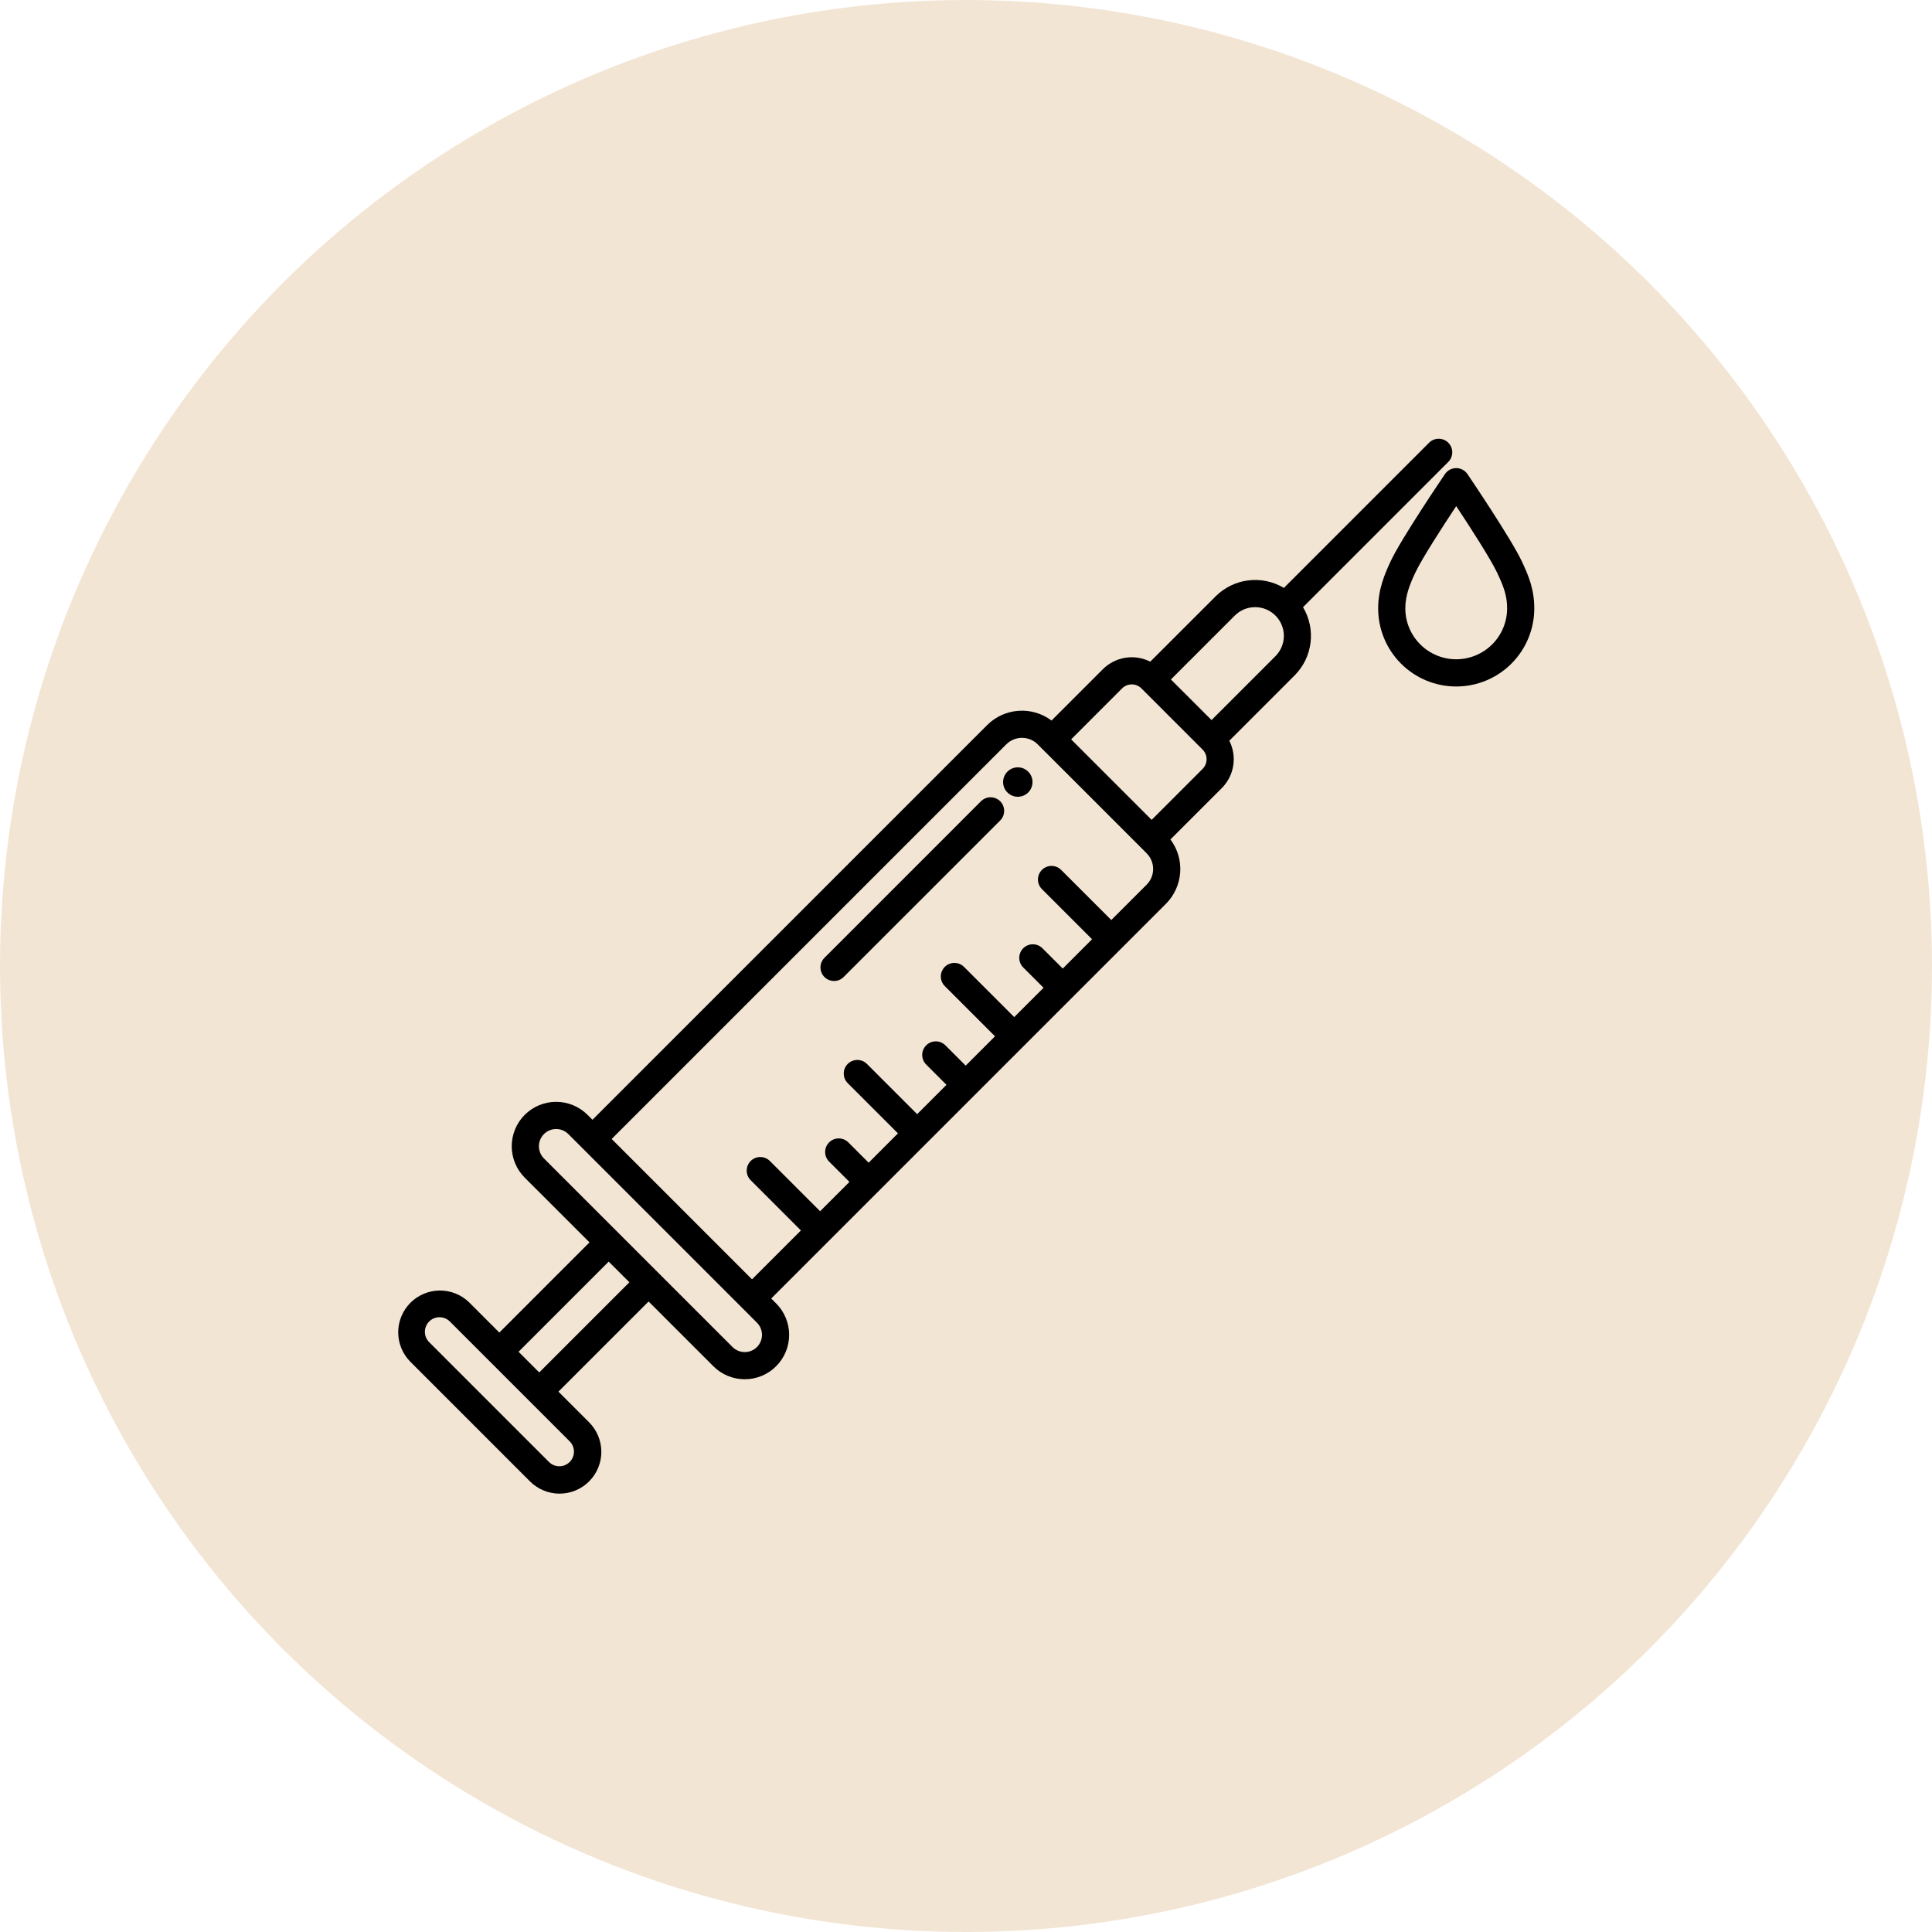
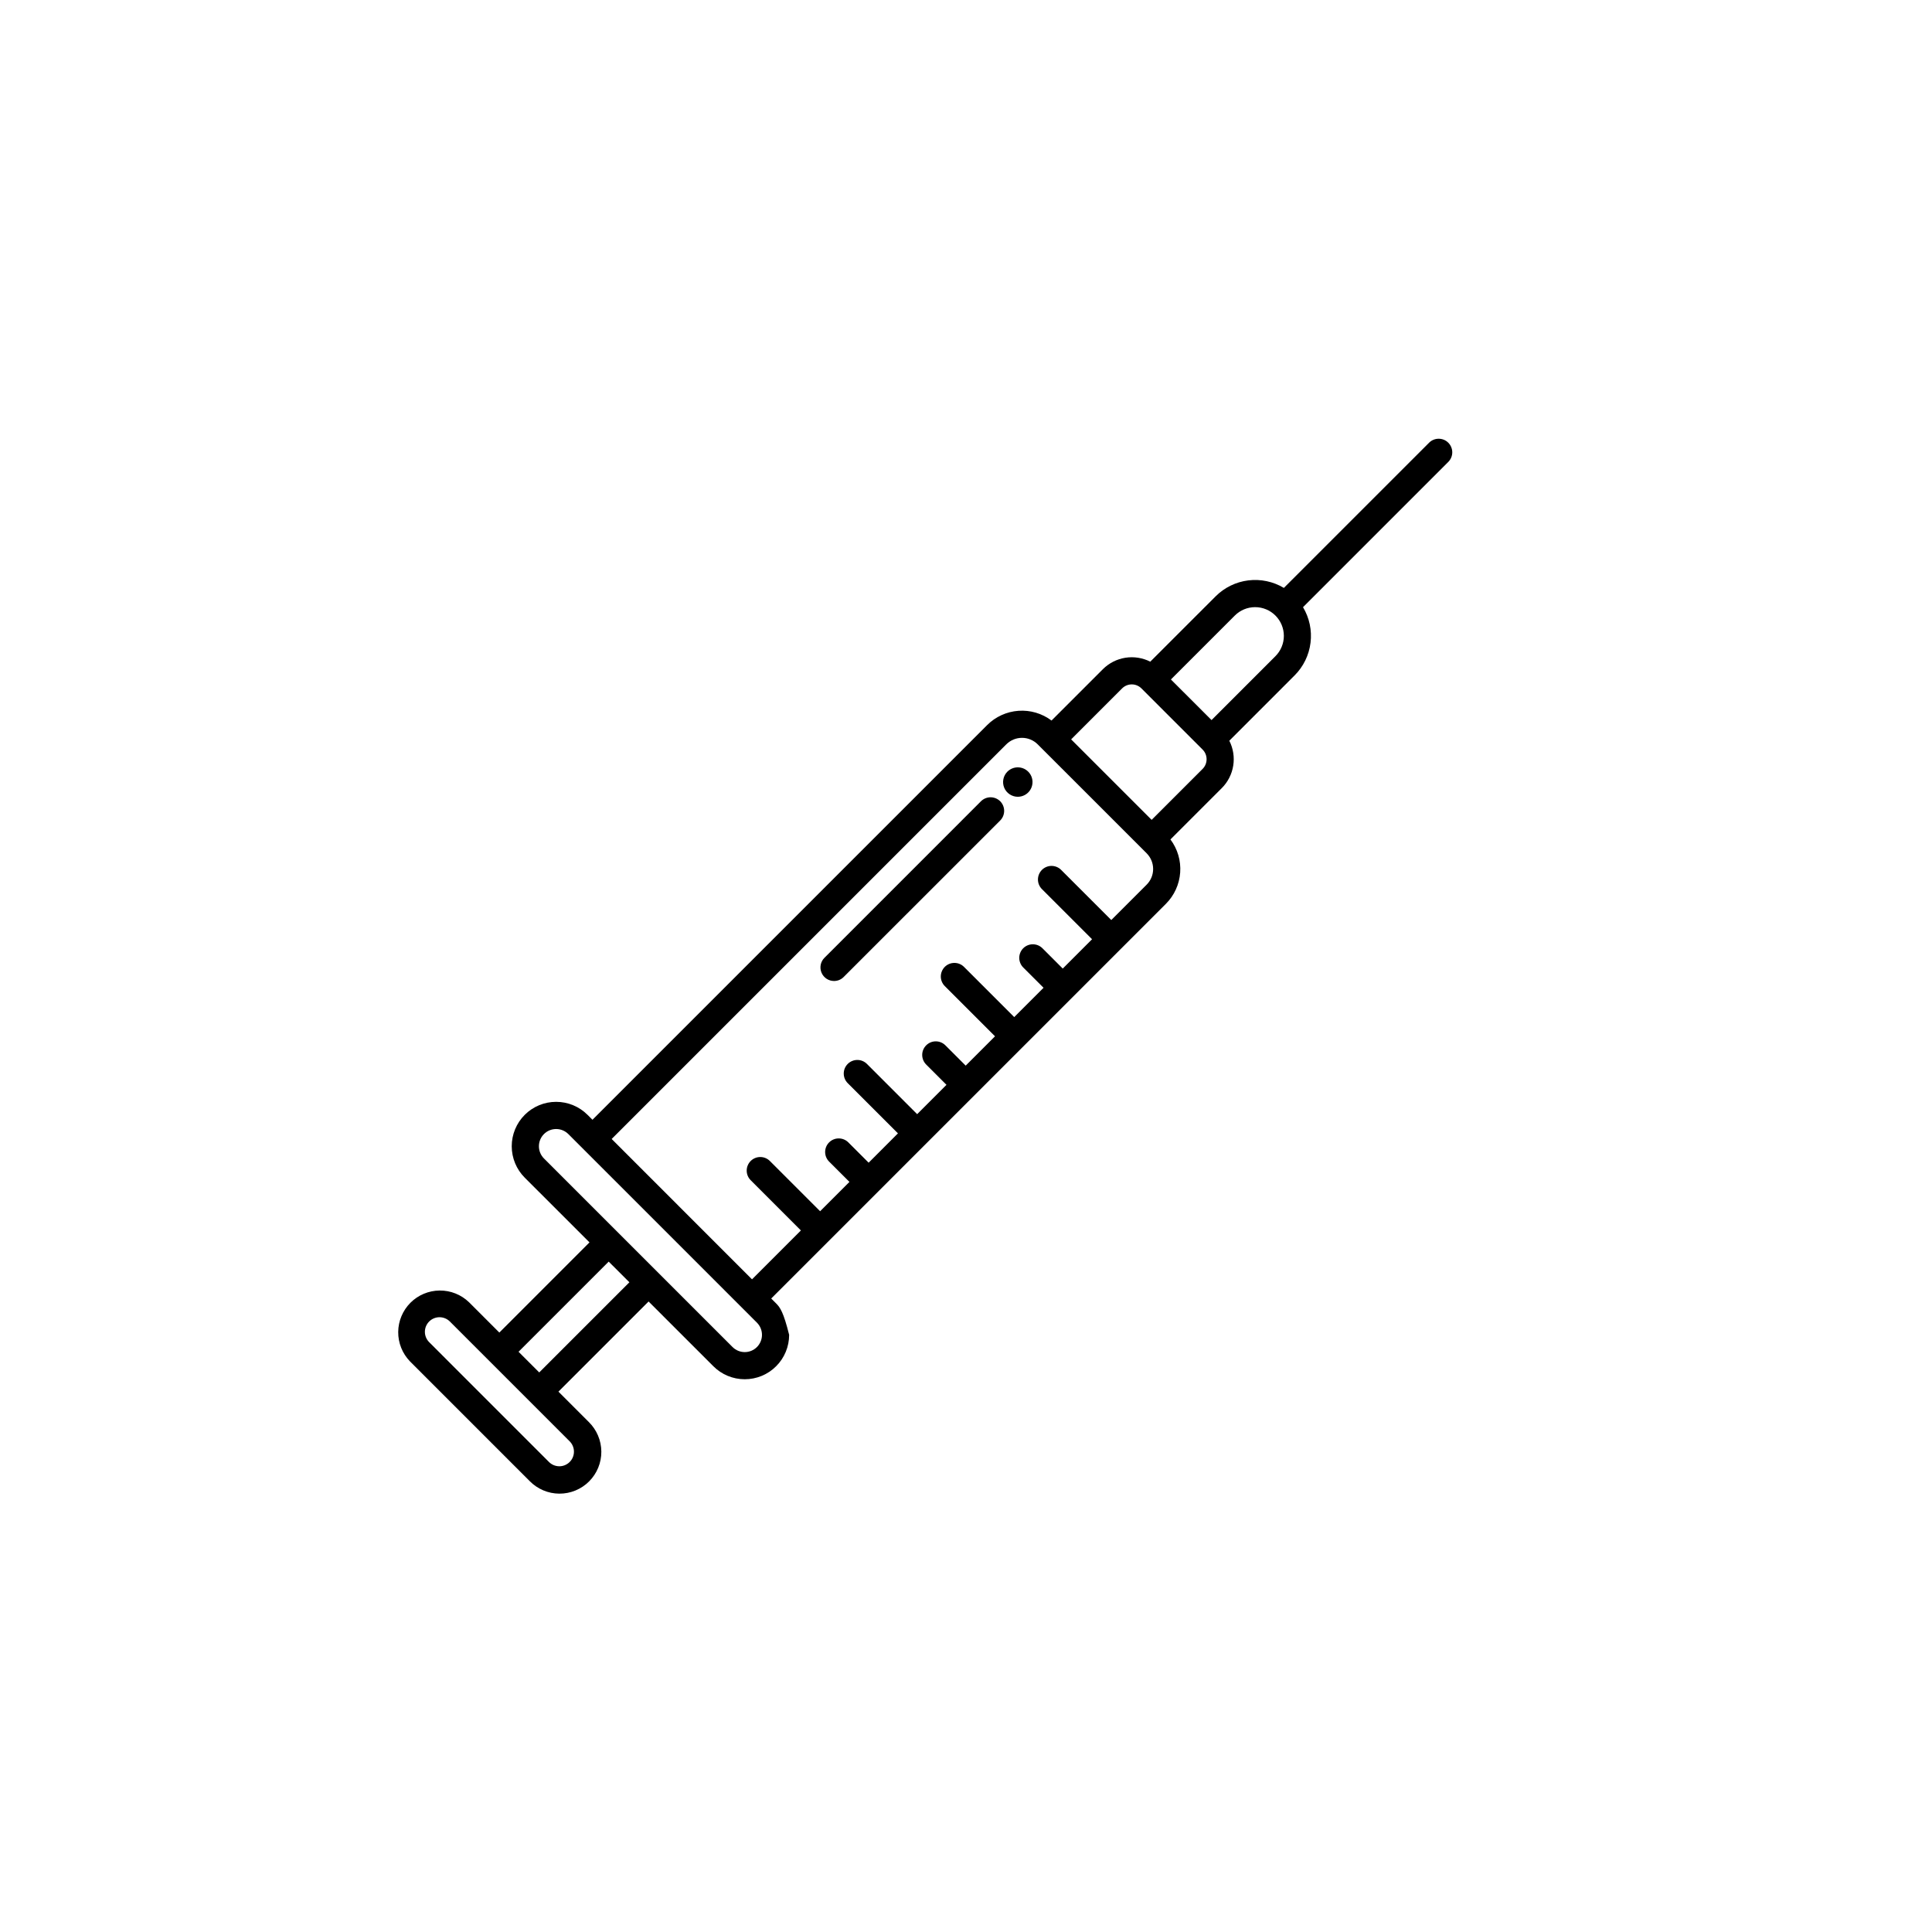
<svg xmlns="http://www.w3.org/2000/svg" width="100" height="100" viewBox="0 0 100 100" fill="none">
-   <circle cx="50" cy="50" r="50" fill="#D5A76F" fill-opacity="0.3" />
-   <path d="M75.955 24.537C75.891 24.442 75.804 24.364 75.703 24.311C75.601 24.257 75.488 24.229 75.374 24.229C75.259 24.229 75.146 24.257 75.044 24.311C74.943 24.364 74.856 24.442 74.792 24.537C74.7 24.672 72.542 27.856 71.986 29.038C71.67 29.71 71.333 30.509 71.333 31.492C71.333 32.563 71.758 33.591 72.516 34.349C73.274 35.107 74.302 35.533 75.373 35.533C76.445 35.533 77.473 35.107 78.231 34.349C78.989 33.591 79.414 32.563 79.414 31.492C79.414 30.498 79.118 29.792 78.76 29.036C78.196 27.848 76.047 24.672 75.955 24.537ZM75.373 34.124C74.675 34.124 74.006 33.846 73.512 33.353C73.018 32.859 72.74 32.19 72.739 31.492C72.739 30.799 72.996 30.196 73.258 29.637C73.6 28.91 74.688 27.232 75.373 26.197C76.057 27.23 77.142 28.906 77.489 29.639C77.841 30.381 78.008 30.847 78.008 31.492C78.007 32.19 77.729 32.859 77.235 33.353C76.741 33.846 76.072 34.123 75.373 34.124Z" fill="black" />
-   <path d="M27.413 76.658C27.613 76.863 27.852 77.026 28.115 77.138C28.379 77.251 28.662 77.309 28.948 77.311C29.234 77.313 29.518 77.258 29.783 77.149C30.048 77.04 30.289 76.88 30.491 76.678C30.694 76.475 30.854 76.234 30.963 75.969C31.072 75.705 31.127 75.421 31.125 75.134C31.123 74.848 31.064 74.565 30.952 74.301C30.84 74.038 30.677 73.799 30.472 73.599L28.905 72.031L33.571 67.365L36.923 70.716C37.136 70.93 37.389 71.099 37.668 71.215C37.947 71.33 38.246 71.39 38.548 71.39C38.85 71.39 39.149 71.33 39.428 71.215C39.706 71.099 39.96 70.93 40.173 70.716C40.387 70.503 40.556 70.249 40.671 69.971C40.787 69.692 40.846 69.393 40.846 69.091C40.846 68.789 40.787 68.49 40.671 68.212C40.556 67.933 40.387 67.679 40.173 67.466L39.918 67.211L60.344 46.785C60.779 46.351 61.042 45.775 61.086 45.162C61.13 44.55 60.951 43.942 60.582 43.45L63.24 40.792C63.555 40.477 63.762 40.069 63.832 39.629C63.902 39.189 63.831 38.737 63.629 38.34L67.01 34.958C67.465 34.502 67.755 33.907 67.833 33.267C67.912 32.628 67.775 31.981 67.444 31.428L74.963 23.909C75.028 23.844 75.08 23.766 75.115 23.681C75.151 23.596 75.169 23.504 75.169 23.412C75.169 23.32 75.151 23.228 75.115 23.143C75.08 23.057 75.028 22.98 74.963 22.915C74.898 22.849 74.82 22.797 74.735 22.762C74.649 22.727 74.558 22.709 74.466 22.709C74.373 22.709 74.282 22.727 74.197 22.762C74.111 22.798 74.034 22.849 73.969 22.915L66.453 30.43C65.9 30.099 65.251 29.962 64.611 30.041C63.971 30.12 63.376 30.411 62.92 30.867L59.538 34.248C59.14 34.047 58.689 33.975 58.248 34.045C57.808 34.115 57.401 34.322 57.085 34.637L54.427 37.295C53.935 36.926 53.328 36.747 52.715 36.791C52.102 36.835 51.526 37.098 51.092 37.533L30.666 57.959L30.411 57.704C29.98 57.273 29.395 57.031 28.786 57.031C28.176 57.031 27.591 57.273 27.16 57.704C26.729 58.135 26.487 58.72 26.487 59.329C26.487 59.939 26.729 60.524 27.16 60.955L30.512 64.306L25.846 68.973L24.278 67.405C23.871 67.011 23.324 66.792 22.756 66.797C22.189 66.802 21.646 67.029 21.245 67.43C20.844 67.832 20.616 68.375 20.611 68.942C20.607 69.51 20.825 70.056 21.22 70.464L27.413 76.658ZM63.914 31.861C64.193 31.582 64.571 31.426 64.965 31.426C65.359 31.426 65.737 31.582 66.016 31.861C66.295 32.14 66.452 32.518 66.452 32.913C66.452 33.307 66.295 33.685 66.016 33.964L62.709 37.271L60.606 35.169L63.914 31.861ZM58.079 35.632C58.212 35.499 58.392 35.424 58.58 35.424C58.768 35.424 58.948 35.499 59.081 35.632L62.246 38.797C62.379 38.93 62.453 39.11 62.453 39.298C62.453 39.486 62.379 39.666 62.246 39.799L59.609 42.436L55.442 38.27L58.079 35.632ZM52.086 38.527C52.193 38.421 52.319 38.336 52.459 38.278C52.598 38.22 52.748 38.191 52.899 38.191C53.05 38.191 53.199 38.22 53.338 38.278C53.478 38.336 53.605 38.421 53.711 38.527L59.35 44.166C59.456 44.273 59.541 44.399 59.599 44.539C59.657 44.678 59.686 44.828 59.686 44.978C59.686 45.129 59.657 45.279 59.599 45.418C59.541 45.558 59.456 45.684 59.35 45.791L57.52 47.621L54.92 45.021C54.788 44.891 54.61 44.819 54.424 44.819C54.239 44.82 54.061 44.894 53.93 45.025C53.799 45.157 53.725 45.334 53.724 45.52C53.723 45.705 53.796 45.883 53.926 46.016L56.525 48.615L55.008 50.133L53.957 49.082C53.891 49.016 53.814 48.965 53.729 48.929C53.643 48.894 53.552 48.876 53.459 48.876C53.367 48.876 53.276 48.894 53.191 48.929C53.105 48.965 53.028 49.016 52.962 49.081C52.897 49.147 52.845 49.224 52.81 49.31C52.775 49.395 52.756 49.486 52.756 49.579C52.756 49.671 52.775 49.763 52.81 49.848C52.845 49.933 52.897 50.011 52.962 50.076L54.014 51.127L52.496 52.645L49.896 50.045C49.831 49.98 49.754 49.928 49.668 49.893C49.583 49.858 49.492 49.84 49.399 49.84C49.307 49.84 49.215 49.858 49.13 49.893C49.045 49.928 48.967 49.98 48.902 50.045C48.837 50.111 48.785 50.188 48.75 50.274C48.714 50.359 48.696 50.45 48.696 50.543C48.696 50.635 48.714 50.727 48.75 50.812C48.785 50.897 48.837 50.975 48.902 51.04L51.502 53.639L49.984 55.157L48.933 54.106C48.801 53.974 48.622 53.9 48.436 53.9C48.249 53.9 48.071 53.974 47.939 54.106C47.807 54.238 47.733 54.416 47.733 54.603C47.733 54.789 47.807 54.968 47.939 55.1L48.99 56.151L47.472 57.669L44.873 55.069C44.741 54.937 44.562 54.863 44.376 54.863C44.189 54.863 44.01 54.937 43.878 55.069C43.746 55.201 43.672 55.38 43.672 55.566C43.672 55.753 43.746 55.932 43.878 56.064L46.478 58.663L44.961 60.181L43.91 59.13C43.778 58.998 43.599 58.924 43.412 58.924C43.226 58.924 43.047 58.998 42.915 59.13C42.783 59.261 42.709 59.44 42.709 59.627C42.709 59.813 42.783 59.992 42.915 60.124L43.967 61.175L42.449 62.693L39.849 60.093C39.717 59.961 39.538 59.887 39.352 59.887C39.165 59.887 38.986 59.961 38.855 60.093C38.723 60.225 38.649 60.404 38.649 60.59C38.649 60.777 38.723 60.956 38.855 61.087L41.454 63.688L38.924 66.218L31.66 58.953L52.086 38.527ZM28.155 59.961C27.988 59.794 27.894 59.567 27.894 59.33C27.894 59.093 27.988 58.867 28.155 58.699C28.322 58.532 28.549 58.438 28.786 58.438C29.022 58.438 29.249 58.532 29.417 58.699L39.179 68.461C39.346 68.628 39.44 68.855 39.44 69.092C39.44 69.328 39.346 69.555 39.179 69.723C39.012 69.89 38.785 69.984 38.548 69.984C38.311 69.984 38.084 69.89 37.917 69.723L28.155 59.961ZM31.506 65.301L32.577 66.371L27.91 71.037L26.84 69.967L31.506 65.301ZM22.214 68.4C22.356 68.259 22.548 68.179 22.749 68.179C22.949 68.179 23.142 68.259 23.284 68.4L29.477 74.594C29.549 74.664 29.607 74.747 29.646 74.84C29.686 74.932 29.707 75.031 29.707 75.131C29.708 75.232 29.689 75.331 29.651 75.424C29.613 75.517 29.557 75.601 29.486 75.672C29.415 75.743 29.331 75.799 29.238 75.837C29.145 75.876 29.045 75.895 28.945 75.894C28.845 75.893 28.745 75.872 28.653 75.833C28.561 75.793 28.477 75.736 28.407 75.664L22.214 69.47C22.072 69.328 21.992 69.136 21.992 68.935C21.992 68.734 22.072 68.542 22.214 68.4L22.214 68.4Z" fill="black" />
+   <path d="M27.413 76.658C27.613 76.863 27.852 77.026 28.115 77.138C28.379 77.251 28.662 77.309 28.948 77.311C29.234 77.313 29.518 77.258 29.783 77.149C30.048 77.04 30.289 76.88 30.491 76.678C30.694 76.475 30.854 76.234 30.963 75.969C31.072 75.705 31.127 75.421 31.125 75.134C31.123 74.848 31.064 74.565 30.952 74.301C30.84 74.038 30.677 73.799 30.472 73.599L28.905 72.031L33.571 67.365L36.923 70.716C37.136 70.93 37.389 71.099 37.668 71.215C37.947 71.33 38.246 71.39 38.548 71.39C38.85 71.39 39.149 71.33 39.428 71.215C39.706 71.099 39.96 70.93 40.173 70.716C40.387 70.503 40.556 70.249 40.671 69.971C40.787 69.692 40.846 69.393 40.846 69.091C40.556 67.933 40.387 67.679 40.173 67.466L39.918 67.211L60.344 46.785C60.779 46.351 61.042 45.775 61.086 45.162C61.13 44.55 60.951 43.942 60.582 43.45L63.24 40.792C63.555 40.477 63.762 40.069 63.832 39.629C63.902 39.189 63.831 38.737 63.629 38.34L67.01 34.958C67.465 34.502 67.755 33.907 67.833 33.267C67.912 32.628 67.775 31.981 67.444 31.428L74.963 23.909C75.028 23.844 75.08 23.766 75.115 23.681C75.151 23.596 75.169 23.504 75.169 23.412C75.169 23.32 75.151 23.228 75.115 23.143C75.08 23.057 75.028 22.98 74.963 22.915C74.898 22.849 74.82 22.797 74.735 22.762C74.649 22.727 74.558 22.709 74.466 22.709C74.373 22.709 74.282 22.727 74.197 22.762C74.111 22.798 74.034 22.849 73.969 22.915L66.453 30.43C65.9 30.099 65.251 29.962 64.611 30.041C63.971 30.12 63.376 30.411 62.92 30.867L59.538 34.248C59.14 34.047 58.689 33.975 58.248 34.045C57.808 34.115 57.401 34.322 57.085 34.637L54.427 37.295C53.935 36.926 53.328 36.747 52.715 36.791C52.102 36.835 51.526 37.098 51.092 37.533L30.666 57.959L30.411 57.704C29.98 57.273 29.395 57.031 28.786 57.031C28.176 57.031 27.591 57.273 27.16 57.704C26.729 58.135 26.487 58.72 26.487 59.329C26.487 59.939 26.729 60.524 27.16 60.955L30.512 64.306L25.846 68.973L24.278 67.405C23.871 67.011 23.324 66.792 22.756 66.797C22.189 66.802 21.646 67.029 21.245 67.43C20.844 67.832 20.616 68.375 20.611 68.942C20.607 69.51 20.825 70.056 21.22 70.464L27.413 76.658ZM63.914 31.861C64.193 31.582 64.571 31.426 64.965 31.426C65.359 31.426 65.737 31.582 66.016 31.861C66.295 32.14 66.452 32.518 66.452 32.913C66.452 33.307 66.295 33.685 66.016 33.964L62.709 37.271L60.606 35.169L63.914 31.861ZM58.079 35.632C58.212 35.499 58.392 35.424 58.58 35.424C58.768 35.424 58.948 35.499 59.081 35.632L62.246 38.797C62.379 38.93 62.453 39.11 62.453 39.298C62.453 39.486 62.379 39.666 62.246 39.799L59.609 42.436L55.442 38.27L58.079 35.632ZM52.086 38.527C52.193 38.421 52.319 38.336 52.459 38.278C52.598 38.22 52.748 38.191 52.899 38.191C53.05 38.191 53.199 38.22 53.338 38.278C53.478 38.336 53.605 38.421 53.711 38.527L59.35 44.166C59.456 44.273 59.541 44.399 59.599 44.539C59.657 44.678 59.686 44.828 59.686 44.978C59.686 45.129 59.657 45.279 59.599 45.418C59.541 45.558 59.456 45.684 59.35 45.791L57.52 47.621L54.92 45.021C54.788 44.891 54.61 44.819 54.424 44.819C54.239 44.82 54.061 44.894 53.93 45.025C53.799 45.157 53.725 45.334 53.724 45.52C53.723 45.705 53.796 45.883 53.926 46.016L56.525 48.615L55.008 50.133L53.957 49.082C53.891 49.016 53.814 48.965 53.729 48.929C53.643 48.894 53.552 48.876 53.459 48.876C53.367 48.876 53.276 48.894 53.191 48.929C53.105 48.965 53.028 49.016 52.962 49.081C52.897 49.147 52.845 49.224 52.81 49.31C52.775 49.395 52.756 49.486 52.756 49.579C52.756 49.671 52.775 49.763 52.81 49.848C52.845 49.933 52.897 50.011 52.962 50.076L54.014 51.127L52.496 52.645L49.896 50.045C49.831 49.98 49.754 49.928 49.668 49.893C49.583 49.858 49.492 49.84 49.399 49.84C49.307 49.84 49.215 49.858 49.13 49.893C49.045 49.928 48.967 49.98 48.902 50.045C48.837 50.111 48.785 50.188 48.75 50.274C48.714 50.359 48.696 50.45 48.696 50.543C48.696 50.635 48.714 50.727 48.75 50.812C48.785 50.897 48.837 50.975 48.902 51.04L51.502 53.639L49.984 55.157L48.933 54.106C48.801 53.974 48.622 53.9 48.436 53.9C48.249 53.9 48.071 53.974 47.939 54.106C47.807 54.238 47.733 54.416 47.733 54.603C47.733 54.789 47.807 54.968 47.939 55.1L48.99 56.151L47.472 57.669L44.873 55.069C44.741 54.937 44.562 54.863 44.376 54.863C44.189 54.863 44.01 54.937 43.878 55.069C43.746 55.201 43.672 55.38 43.672 55.566C43.672 55.753 43.746 55.932 43.878 56.064L46.478 58.663L44.961 60.181L43.91 59.13C43.778 58.998 43.599 58.924 43.412 58.924C43.226 58.924 43.047 58.998 42.915 59.13C42.783 59.261 42.709 59.44 42.709 59.627C42.709 59.813 42.783 59.992 42.915 60.124L43.967 61.175L42.449 62.693L39.849 60.093C39.717 59.961 39.538 59.887 39.352 59.887C39.165 59.887 38.986 59.961 38.855 60.093C38.723 60.225 38.649 60.404 38.649 60.59C38.649 60.777 38.723 60.956 38.855 61.087L41.454 63.688L38.924 66.218L31.66 58.953L52.086 38.527ZM28.155 59.961C27.988 59.794 27.894 59.567 27.894 59.33C27.894 59.093 27.988 58.867 28.155 58.699C28.322 58.532 28.549 58.438 28.786 58.438C29.022 58.438 29.249 58.532 29.417 58.699L39.179 68.461C39.346 68.628 39.44 68.855 39.44 69.092C39.44 69.328 39.346 69.555 39.179 69.723C39.012 69.89 38.785 69.984 38.548 69.984C38.311 69.984 38.084 69.89 37.917 69.723L28.155 59.961ZM31.506 65.301L32.577 66.371L27.91 71.037L26.84 69.967L31.506 65.301ZM22.214 68.4C22.356 68.259 22.548 68.179 22.749 68.179C22.949 68.179 23.142 68.259 23.284 68.4L29.477 74.594C29.549 74.664 29.607 74.747 29.646 74.84C29.686 74.932 29.707 75.031 29.707 75.131C29.708 75.232 29.689 75.331 29.651 75.424C29.613 75.517 29.557 75.601 29.486 75.672C29.415 75.743 29.331 75.799 29.238 75.837C29.145 75.876 29.045 75.895 28.945 75.894C28.845 75.893 28.745 75.872 28.653 75.833C28.561 75.793 28.477 75.736 28.407 75.664L22.214 69.47C22.072 69.328 21.992 69.136 21.992 68.935C21.992 68.734 22.072 68.542 22.214 68.4L22.214 68.4Z" fill="black" />
  <path d="M52.681 41.241C52.806 41.241 52.93 41.21 53.04 41.151C53.151 41.092 53.245 41.006 53.315 40.902C53.384 40.798 53.427 40.678 53.439 40.553C53.452 40.429 53.433 40.303 53.385 40.187C53.337 40.072 53.261 39.969 53.164 39.89C53.067 39.81 52.952 39.756 52.829 39.732C52.706 39.707 52.58 39.714 52.46 39.75C52.34 39.787 52.231 39.852 52.142 39.941C52.036 40.047 51.963 40.183 51.934 40.331C51.905 40.478 51.92 40.632 51.977 40.771C52.035 40.91 52.133 41.029 52.258 41.112C52.383 41.196 52.531 41.241 52.681 41.241Z" fill="black" />
  <path d="M43.17 50.776C43.263 50.776 43.354 50.758 43.439 50.723C43.525 50.687 43.602 50.636 43.667 50.57L51.77 42.468C51.901 42.336 51.975 42.157 51.975 41.971C51.975 41.784 51.901 41.605 51.77 41.473C51.638 41.342 51.459 41.267 51.272 41.267C51.086 41.267 50.907 41.342 50.775 41.473L42.673 49.576C42.574 49.674 42.507 49.799 42.48 49.936C42.453 50.072 42.467 50.214 42.52 50.342C42.573 50.471 42.664 50.58 42.779 50.658C42.895 50.735 43.031 50.776 43.17 50.776H43.17Z" fill="black" />
</svg>